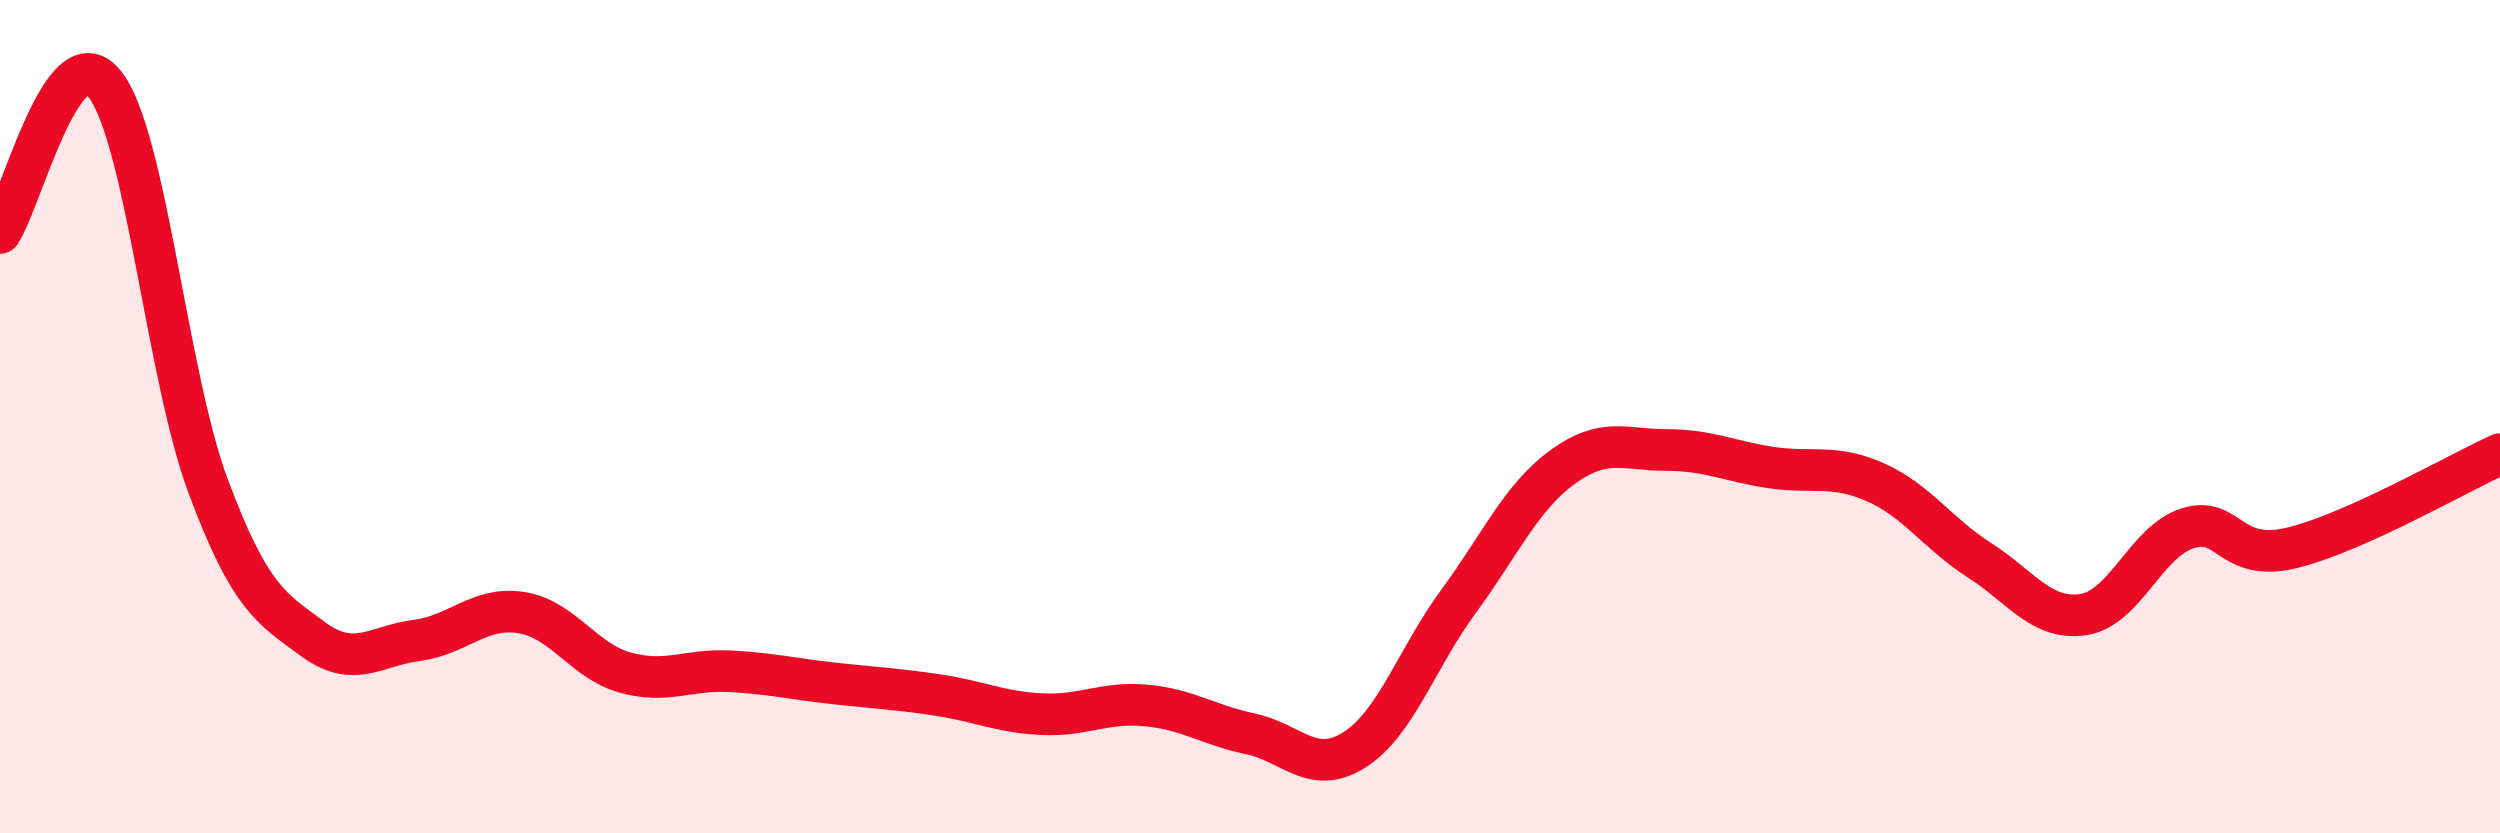
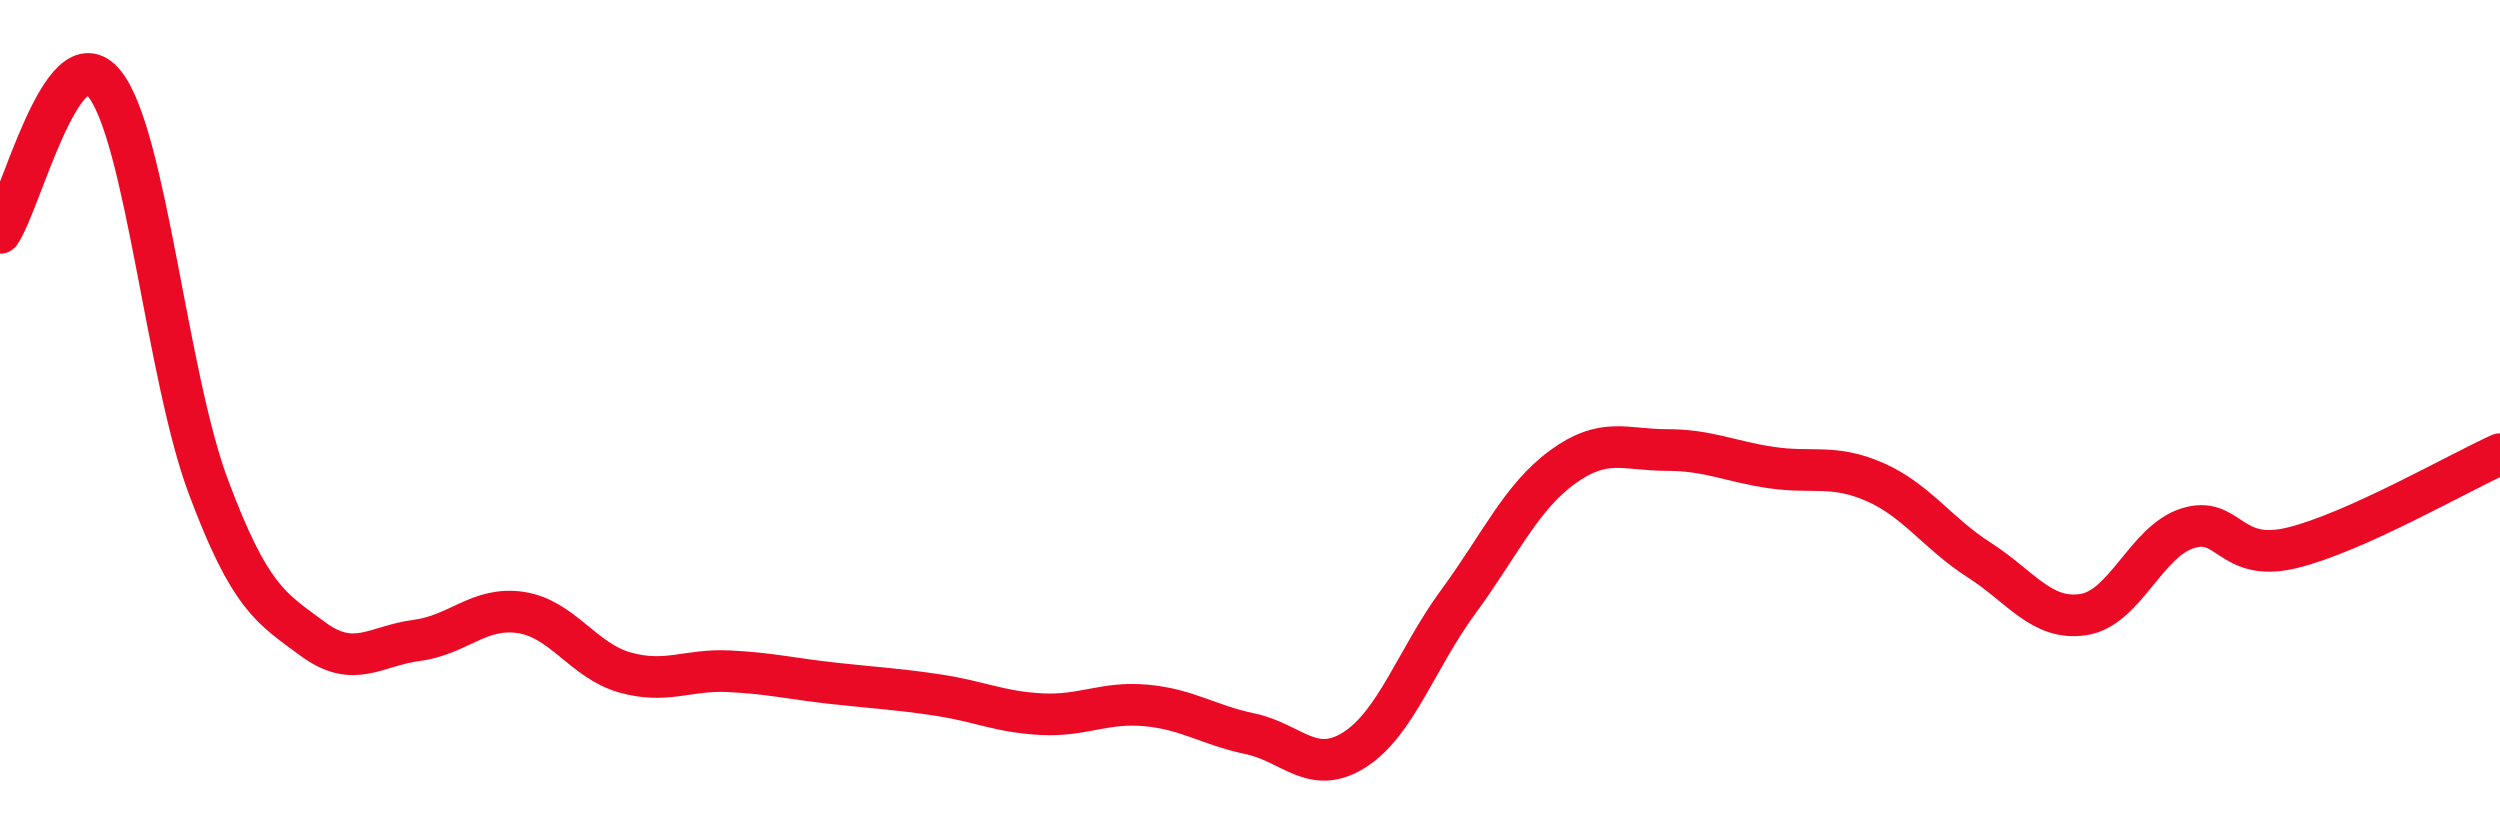
<svg xmlns="http://www.w3.org/2000/svg" width="60" height="20" viewBox="0 0 60 20">
-   <path d="M 0,5.59 C 0.5,4.87 1.5,0.78 2.5,2 C 3.5,3.22 4,9.01 5,11.68 C 6,14.35 6.5,14.59 7.5,15.33 C 8.5,16.07 9,15.5 10,15.37 C 11,15.24 11.5,14.55 12.5,14.7 C 13.5,14.85 14,15.86 15,16.14 C 16,16.42 16.5,16.06 17.5,16.11 C 18.5,16.16 19,16.29 20,16.4 C 21,16.51 21.5,16.53 22.5,16.68 C 23.5,16.83 24,17.09 25,17.14 C 26,17.19 26.5,16.84 27.5,16.93 C 28.5,17.02 29,17.4 30,17.61 C 31,17.82 31.5,18.63 32.5,18 C 33.5,17.37 34,15.8 35,14.44 C 36,13.08 36.5,11.94 37.5,11.21 C 38.5,10.48 39,10.8 40,10.8 C 41,10.8 41.5,11.07 42.5,11.22 C 43.5,11.37 44,11.13 45,11.57 C 46,12.01 46.5,12.8 47.5,13.44 C 48.5,14.08 49,14.9 50,14.75 C 51,14.6 51.5,13 52.5,12.68 C 53.5,12.36 53.5,13.51 55,13.15 C 56.5,12.79 59,11.35 60,10.9L60 20L0 20Z" fill="#EB0A25" opacity="0.1" stroke-linecap="round" stroke-linejoin="round" />
  <path d="M 0,5.59 C 0.5,4.87 1.5,0.78 2.5,2 C 3.5,3.22 4,9.01 5,11.68 C 6,14.35 6.5,14.59 7.5,15.33 C 8.5,16.07 9,15.5 10,15.37 C 11,15.24 11.5,14.55 12.5,14.7 C 13.5,14.85 14,15.86 15,16.14 C 16,16.42 16.5,16.06 17.5,16.11 C 18.5,16.16 19,16.29 20,16.4 C 21,16.51 21.5,16.53 22.5,16.68 C 23.5,16.83 24,17.09 25,17.14 C 26,17.19 26.5,16.84 27.5,16.93 C 28.5,17.02 29,17.4 30,17.61 C 31,17.82 31.5,18.63 32.5,18 C 33.5,17.37 34,15.8 35,14.44 C 36,13.08 36.5,11.94 37.5,11.21 C 38.5,10.48 39,10.8 40,10.8 C 41,10.8 41.5,11.07 42.5,11.22 C 43.5,11.37 44,11.13 45,11.57 C 46,12.01 46.5,12.8 47.5,13.44 C 48.5,14.08 49,14.9 50,14.75 C 51,14.6 51.5,13 52.5,12.68 C 53.5,12.36 53.5,13.51 55,13.15 C 56.5,12.79 59,11.35 60,10.9" stroke="#EB0A25" stroke-width="1" fill="none" stroke-linecap="round" stroke-linejoin="round" />
</svg>